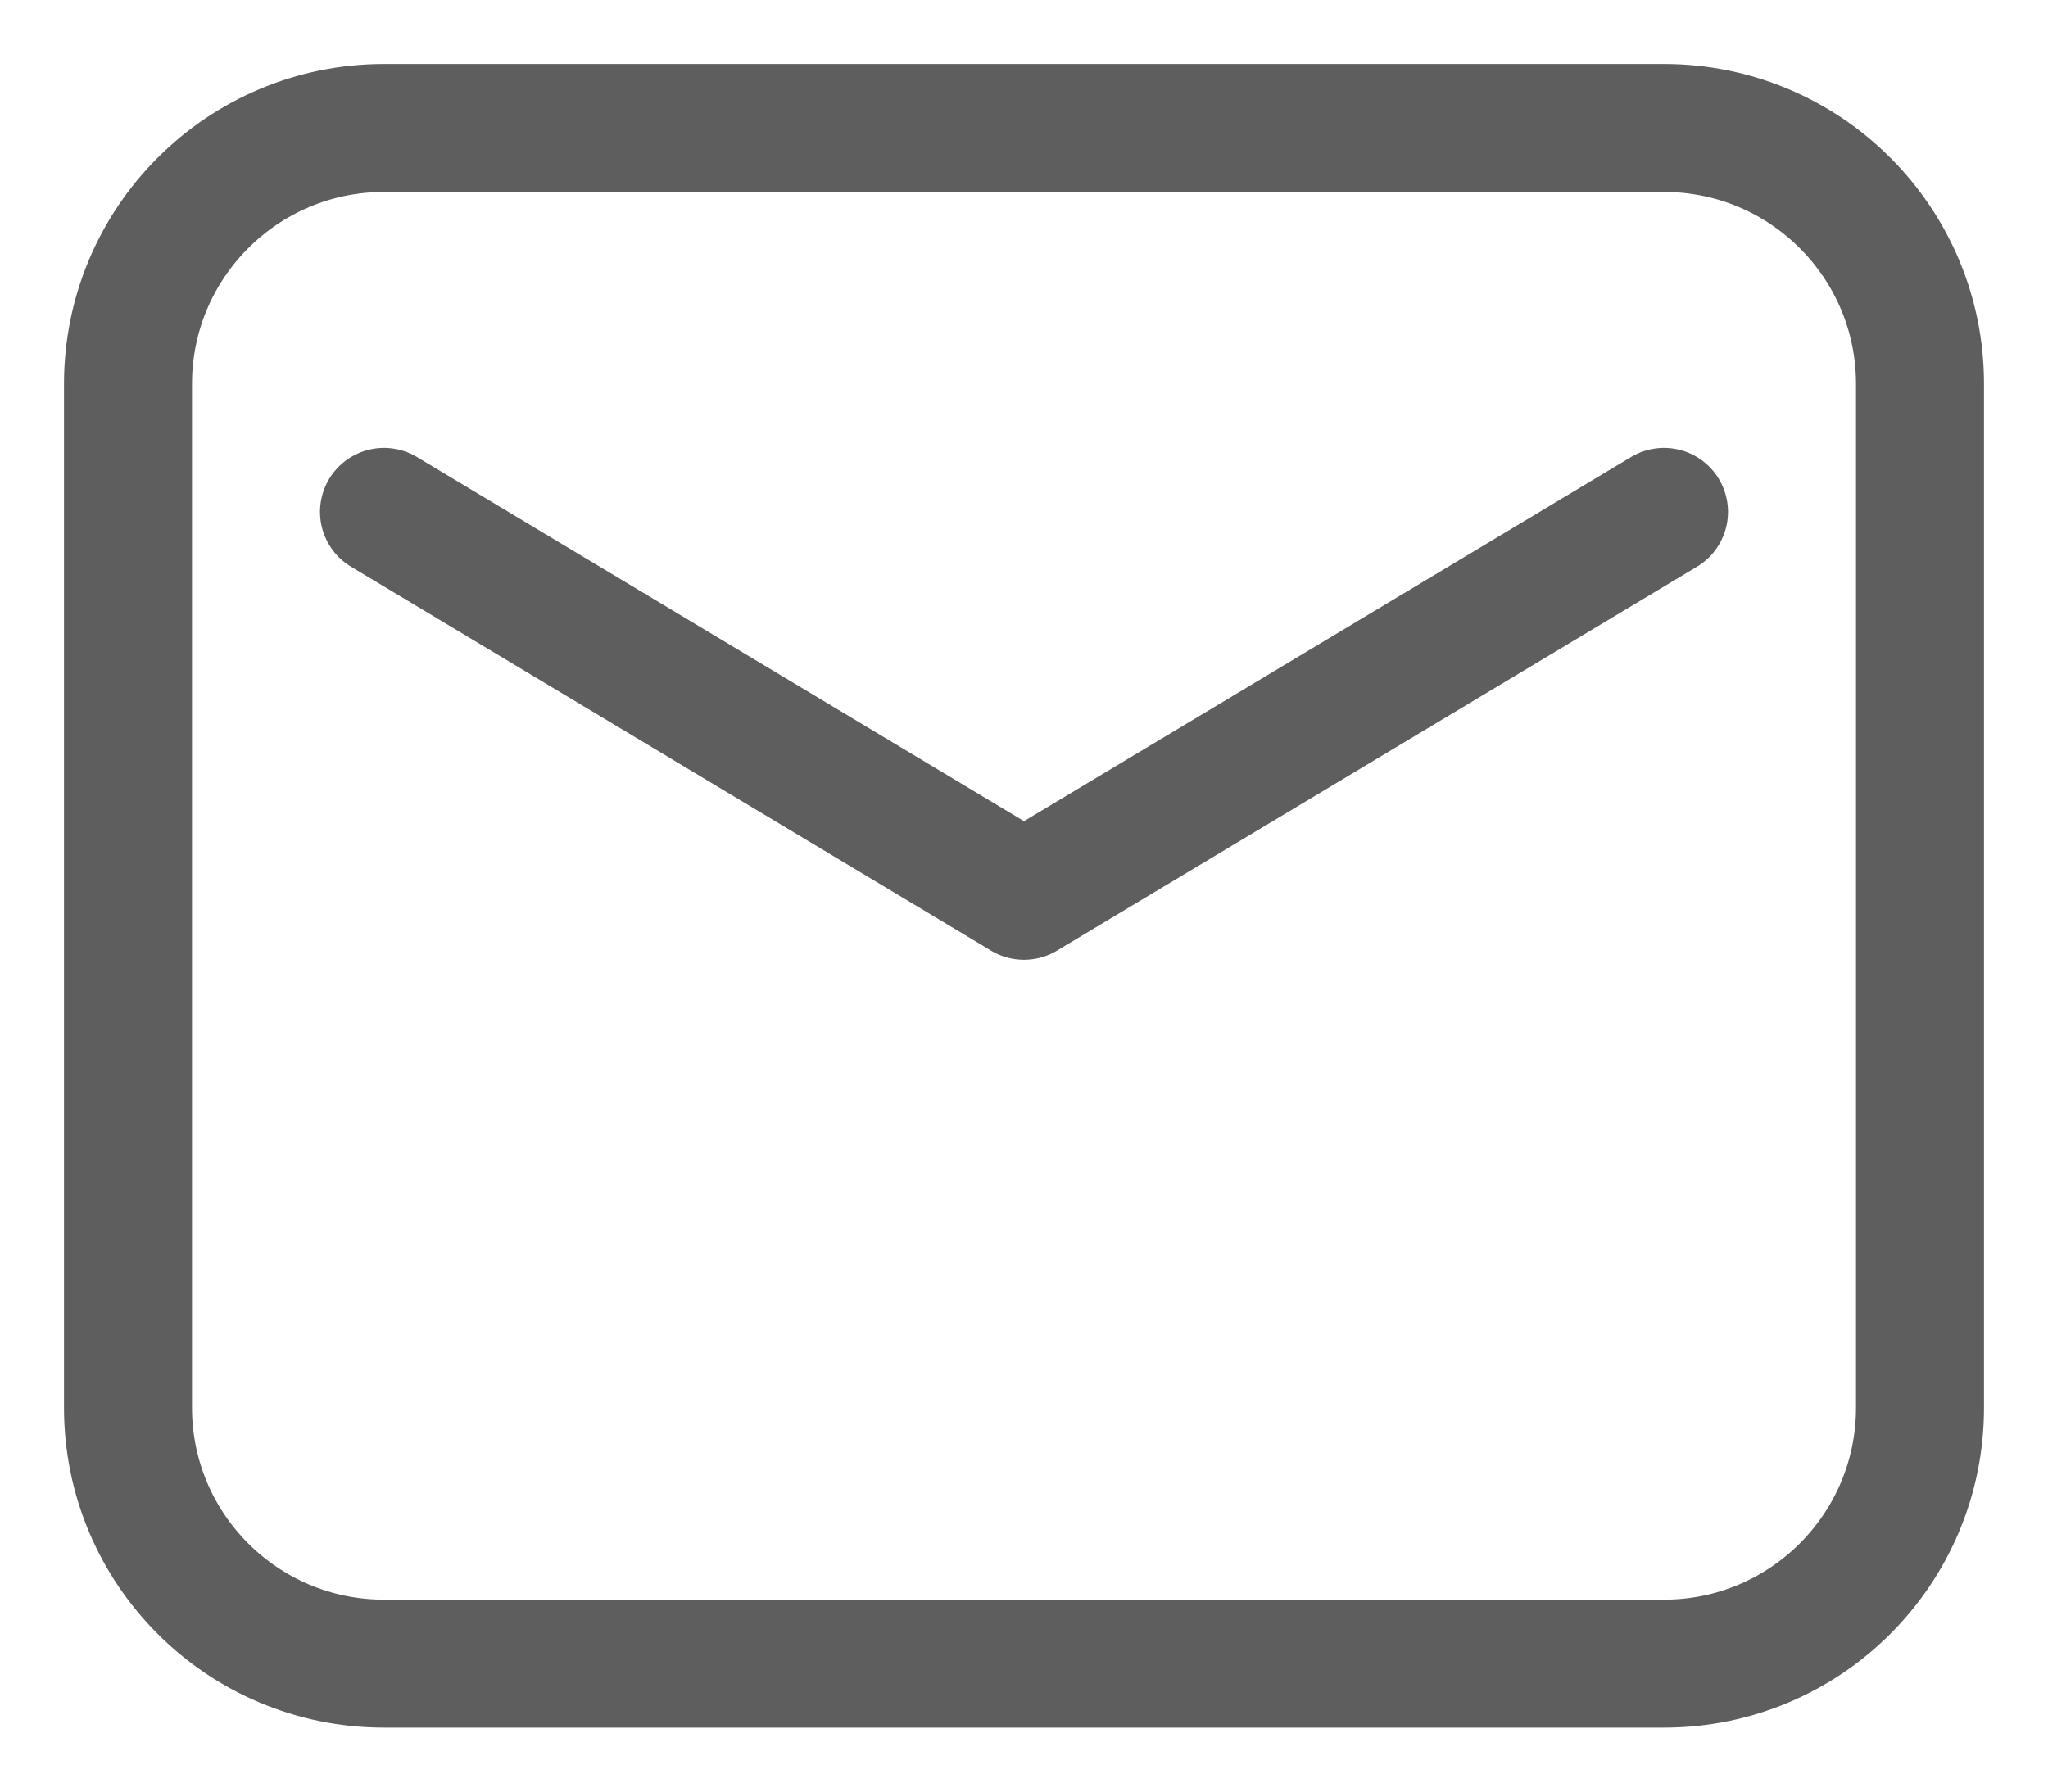
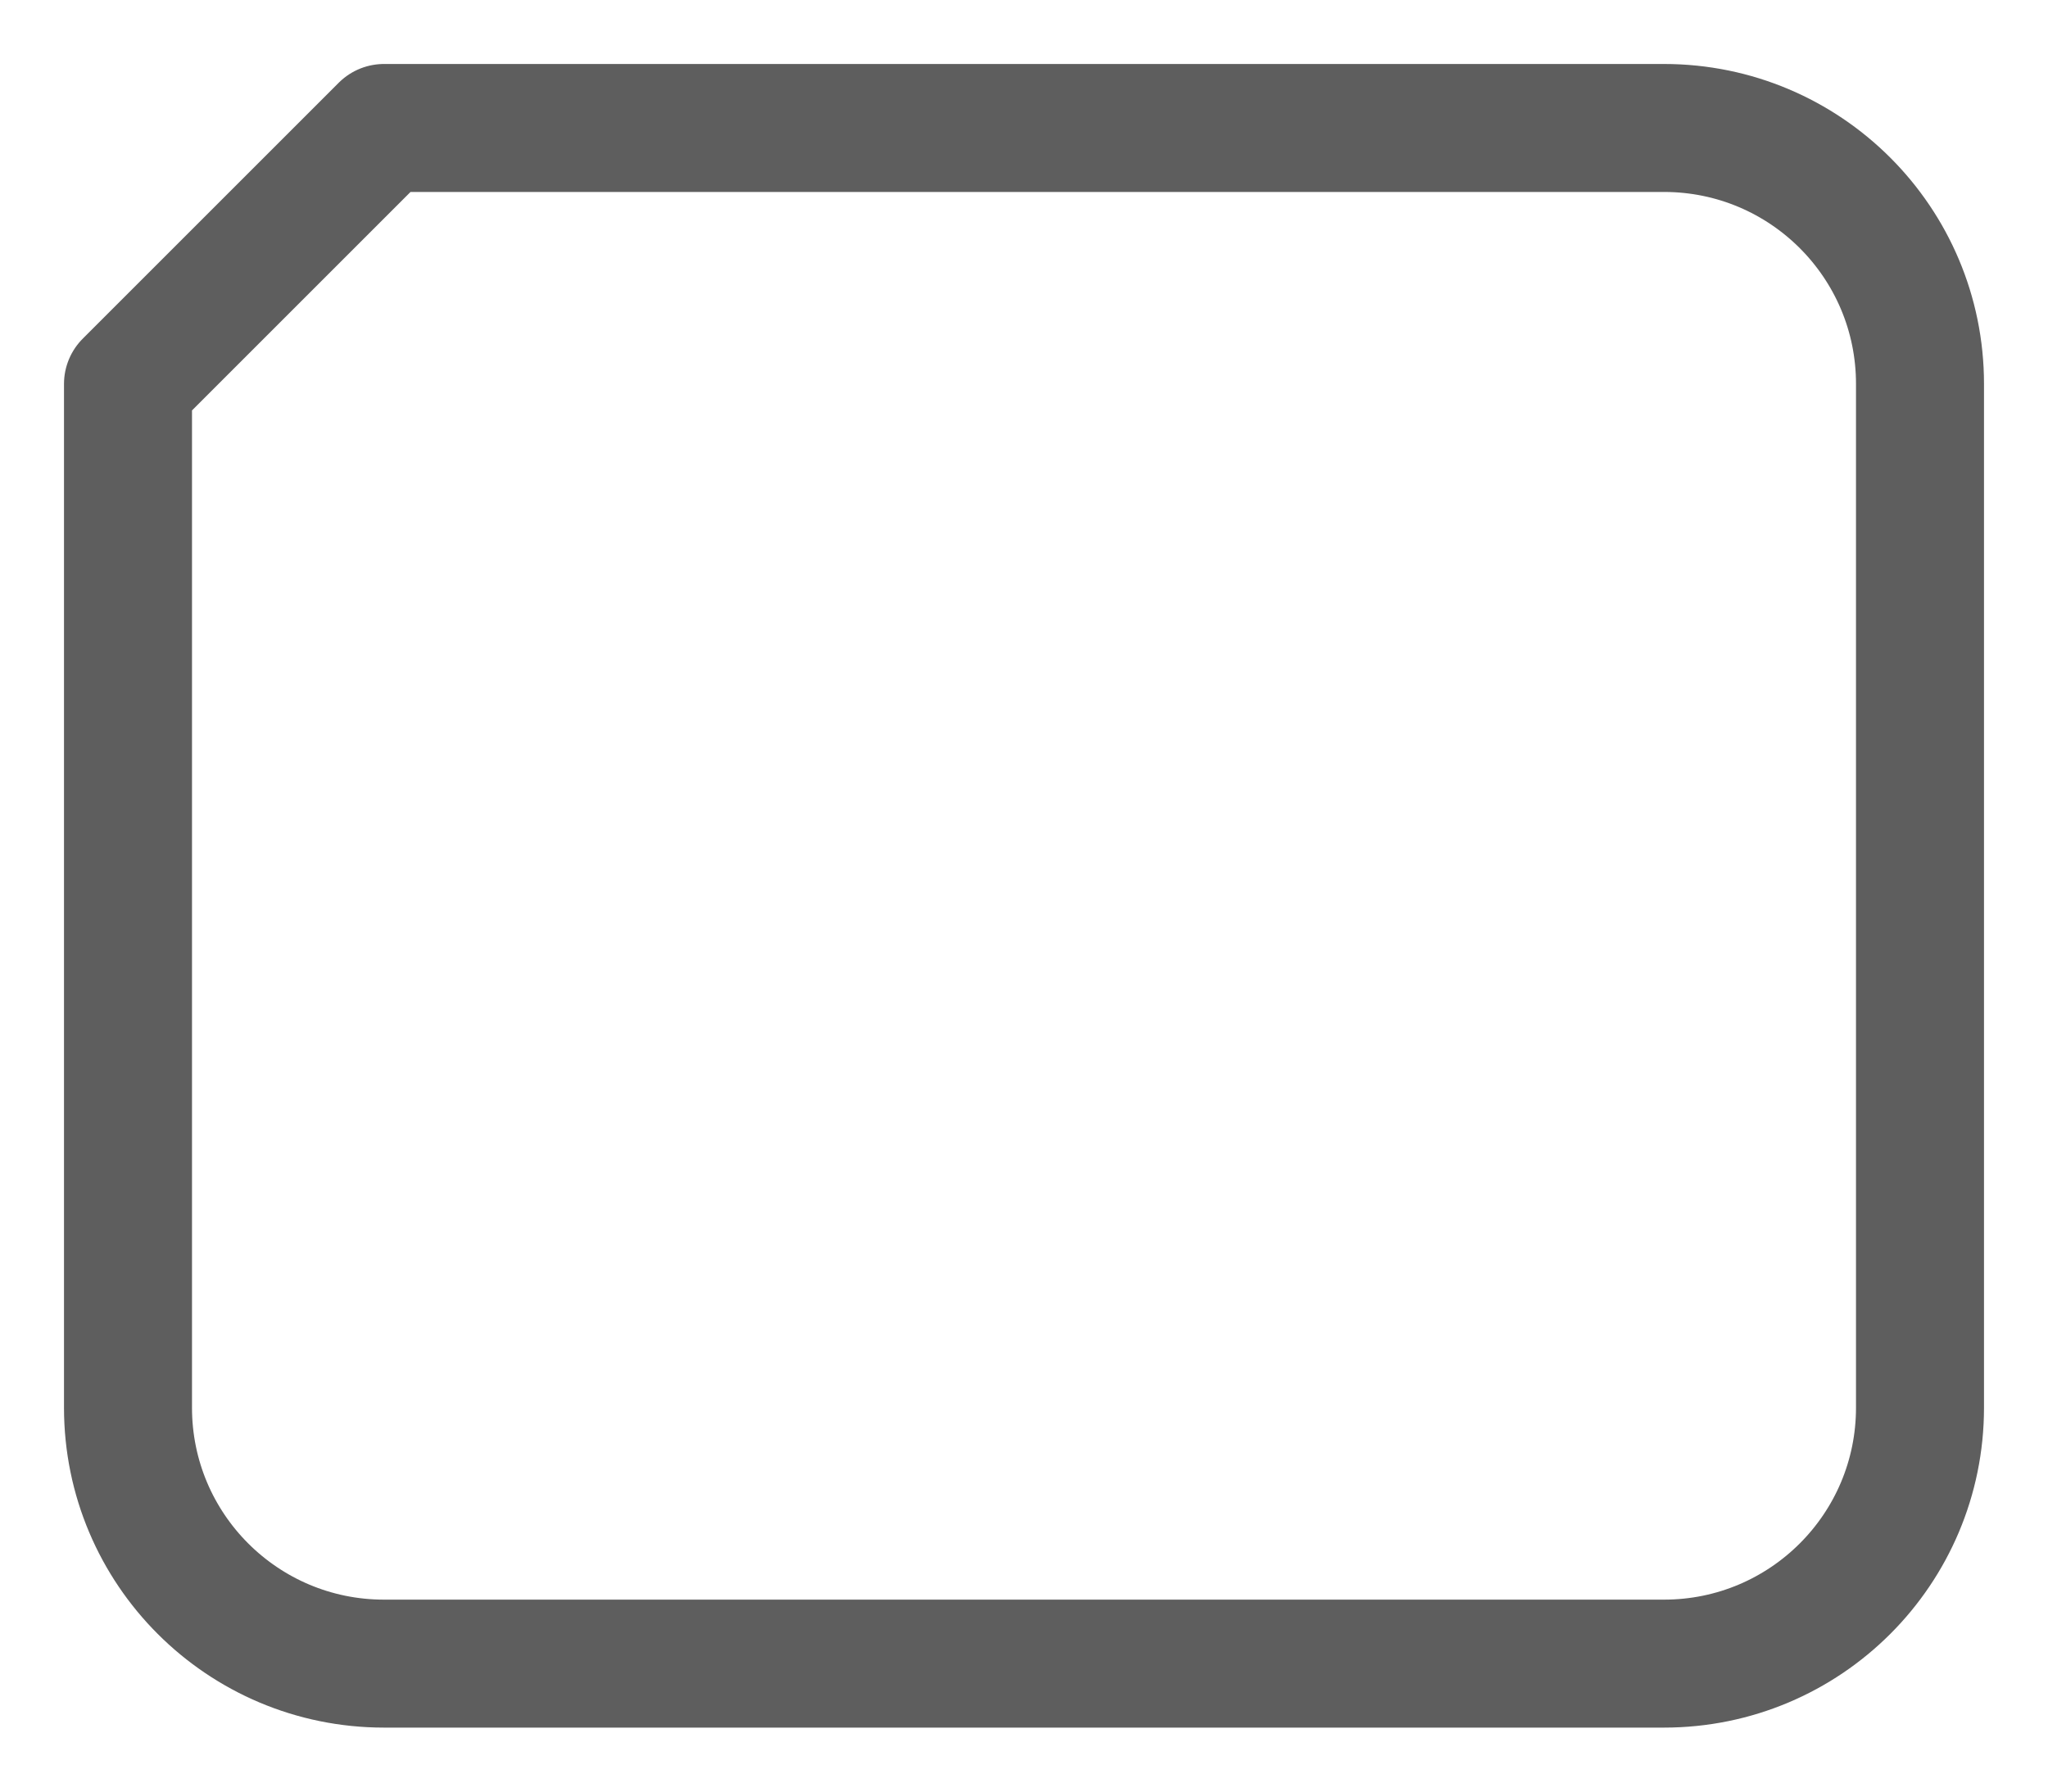
<svg xmlns="http://www.w3.org/2000/svg" width="16" height="14" viewBox="0 0 16 14" fill="none">
-   <path fill-rule="evenodd" clip-rule="evenodd" d="M1 3V11C1 12.105 1.895 13 3 13H13C14.105 13 15 12.105 15 11V3C15 1.895 14.105 1 13 1H3C1.895 1 1 1.895 1 3Z" stroke="#5E5E5E" stroke-linecap="round" stroke-linejoin="round" />
-   <path d="M3 4L8 7L13 4" stroke="#5E5E5E" stroke-linecap="round" stroke-linejoin="round" />
+   <path fill-rule="evenodd" clip-rule="evenodd" d="M1 3V11C1 12.105 1.895 13 3 13H13C14.105 13 15 12.105 15 11V3C15 1.895 14.105 1 13 1H3Z" stroke="#5E5E5E" stroke-linecap="round" stroke-linejoin="round" />
</svg>